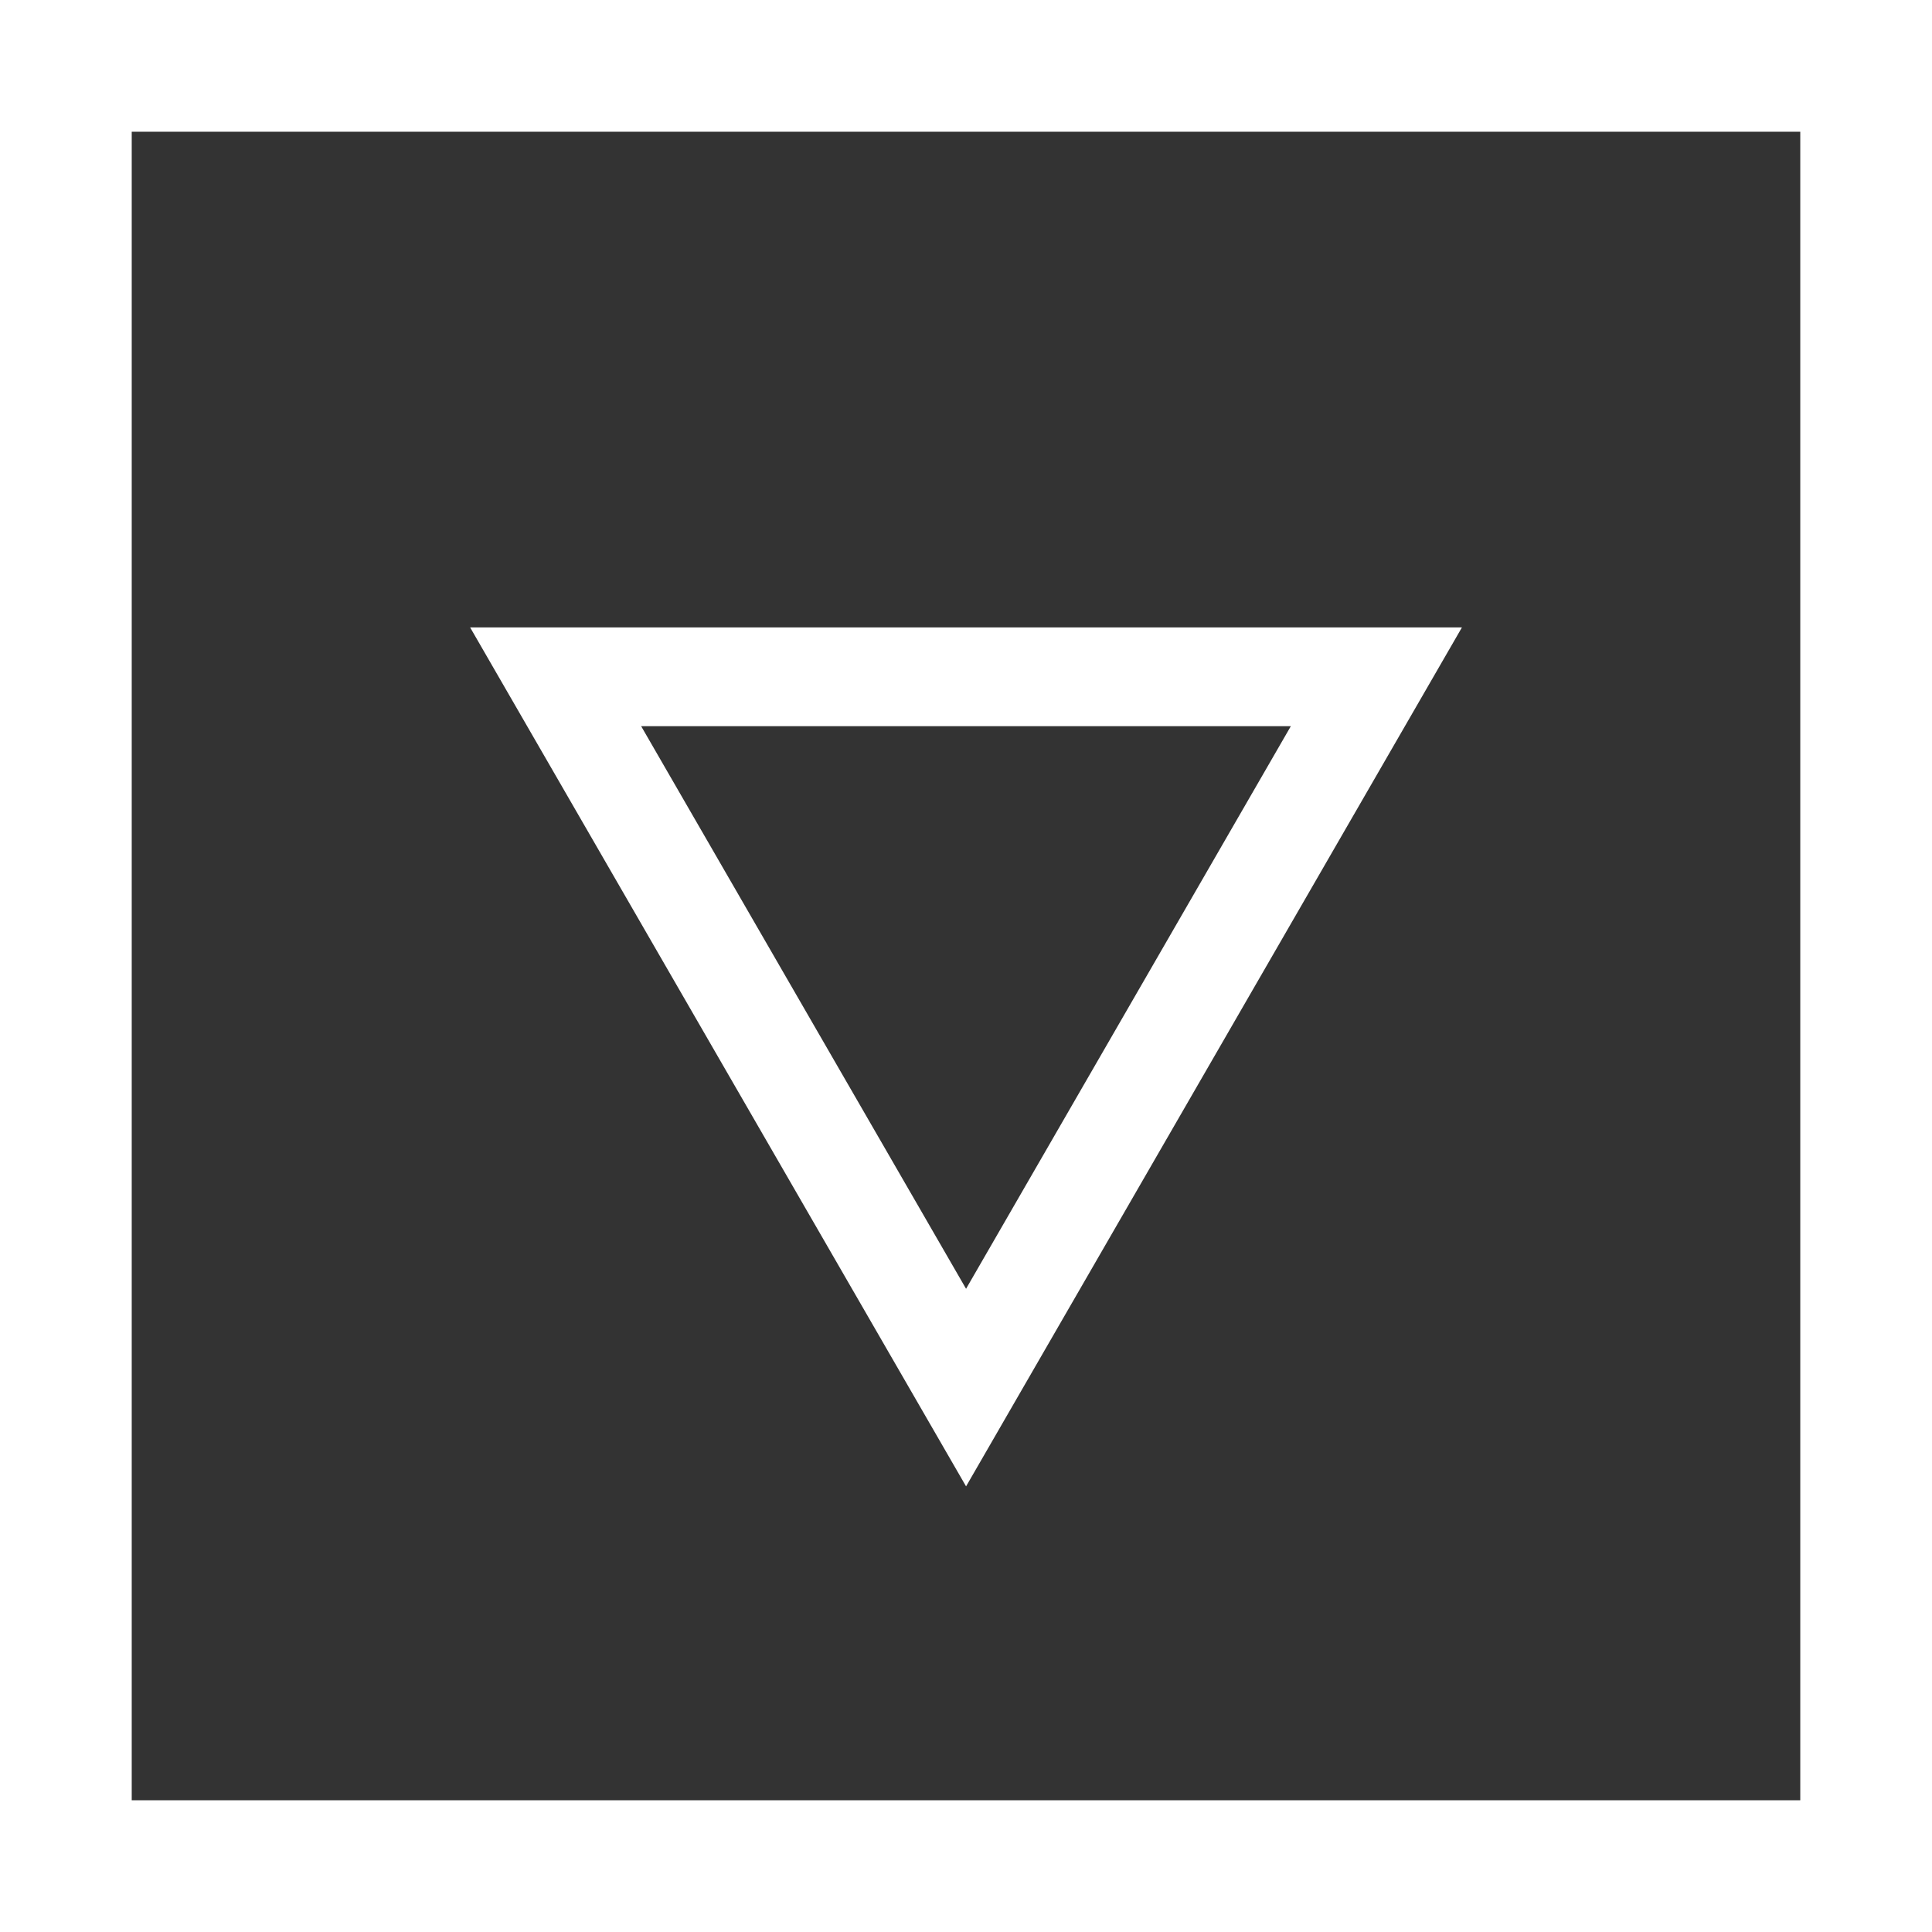
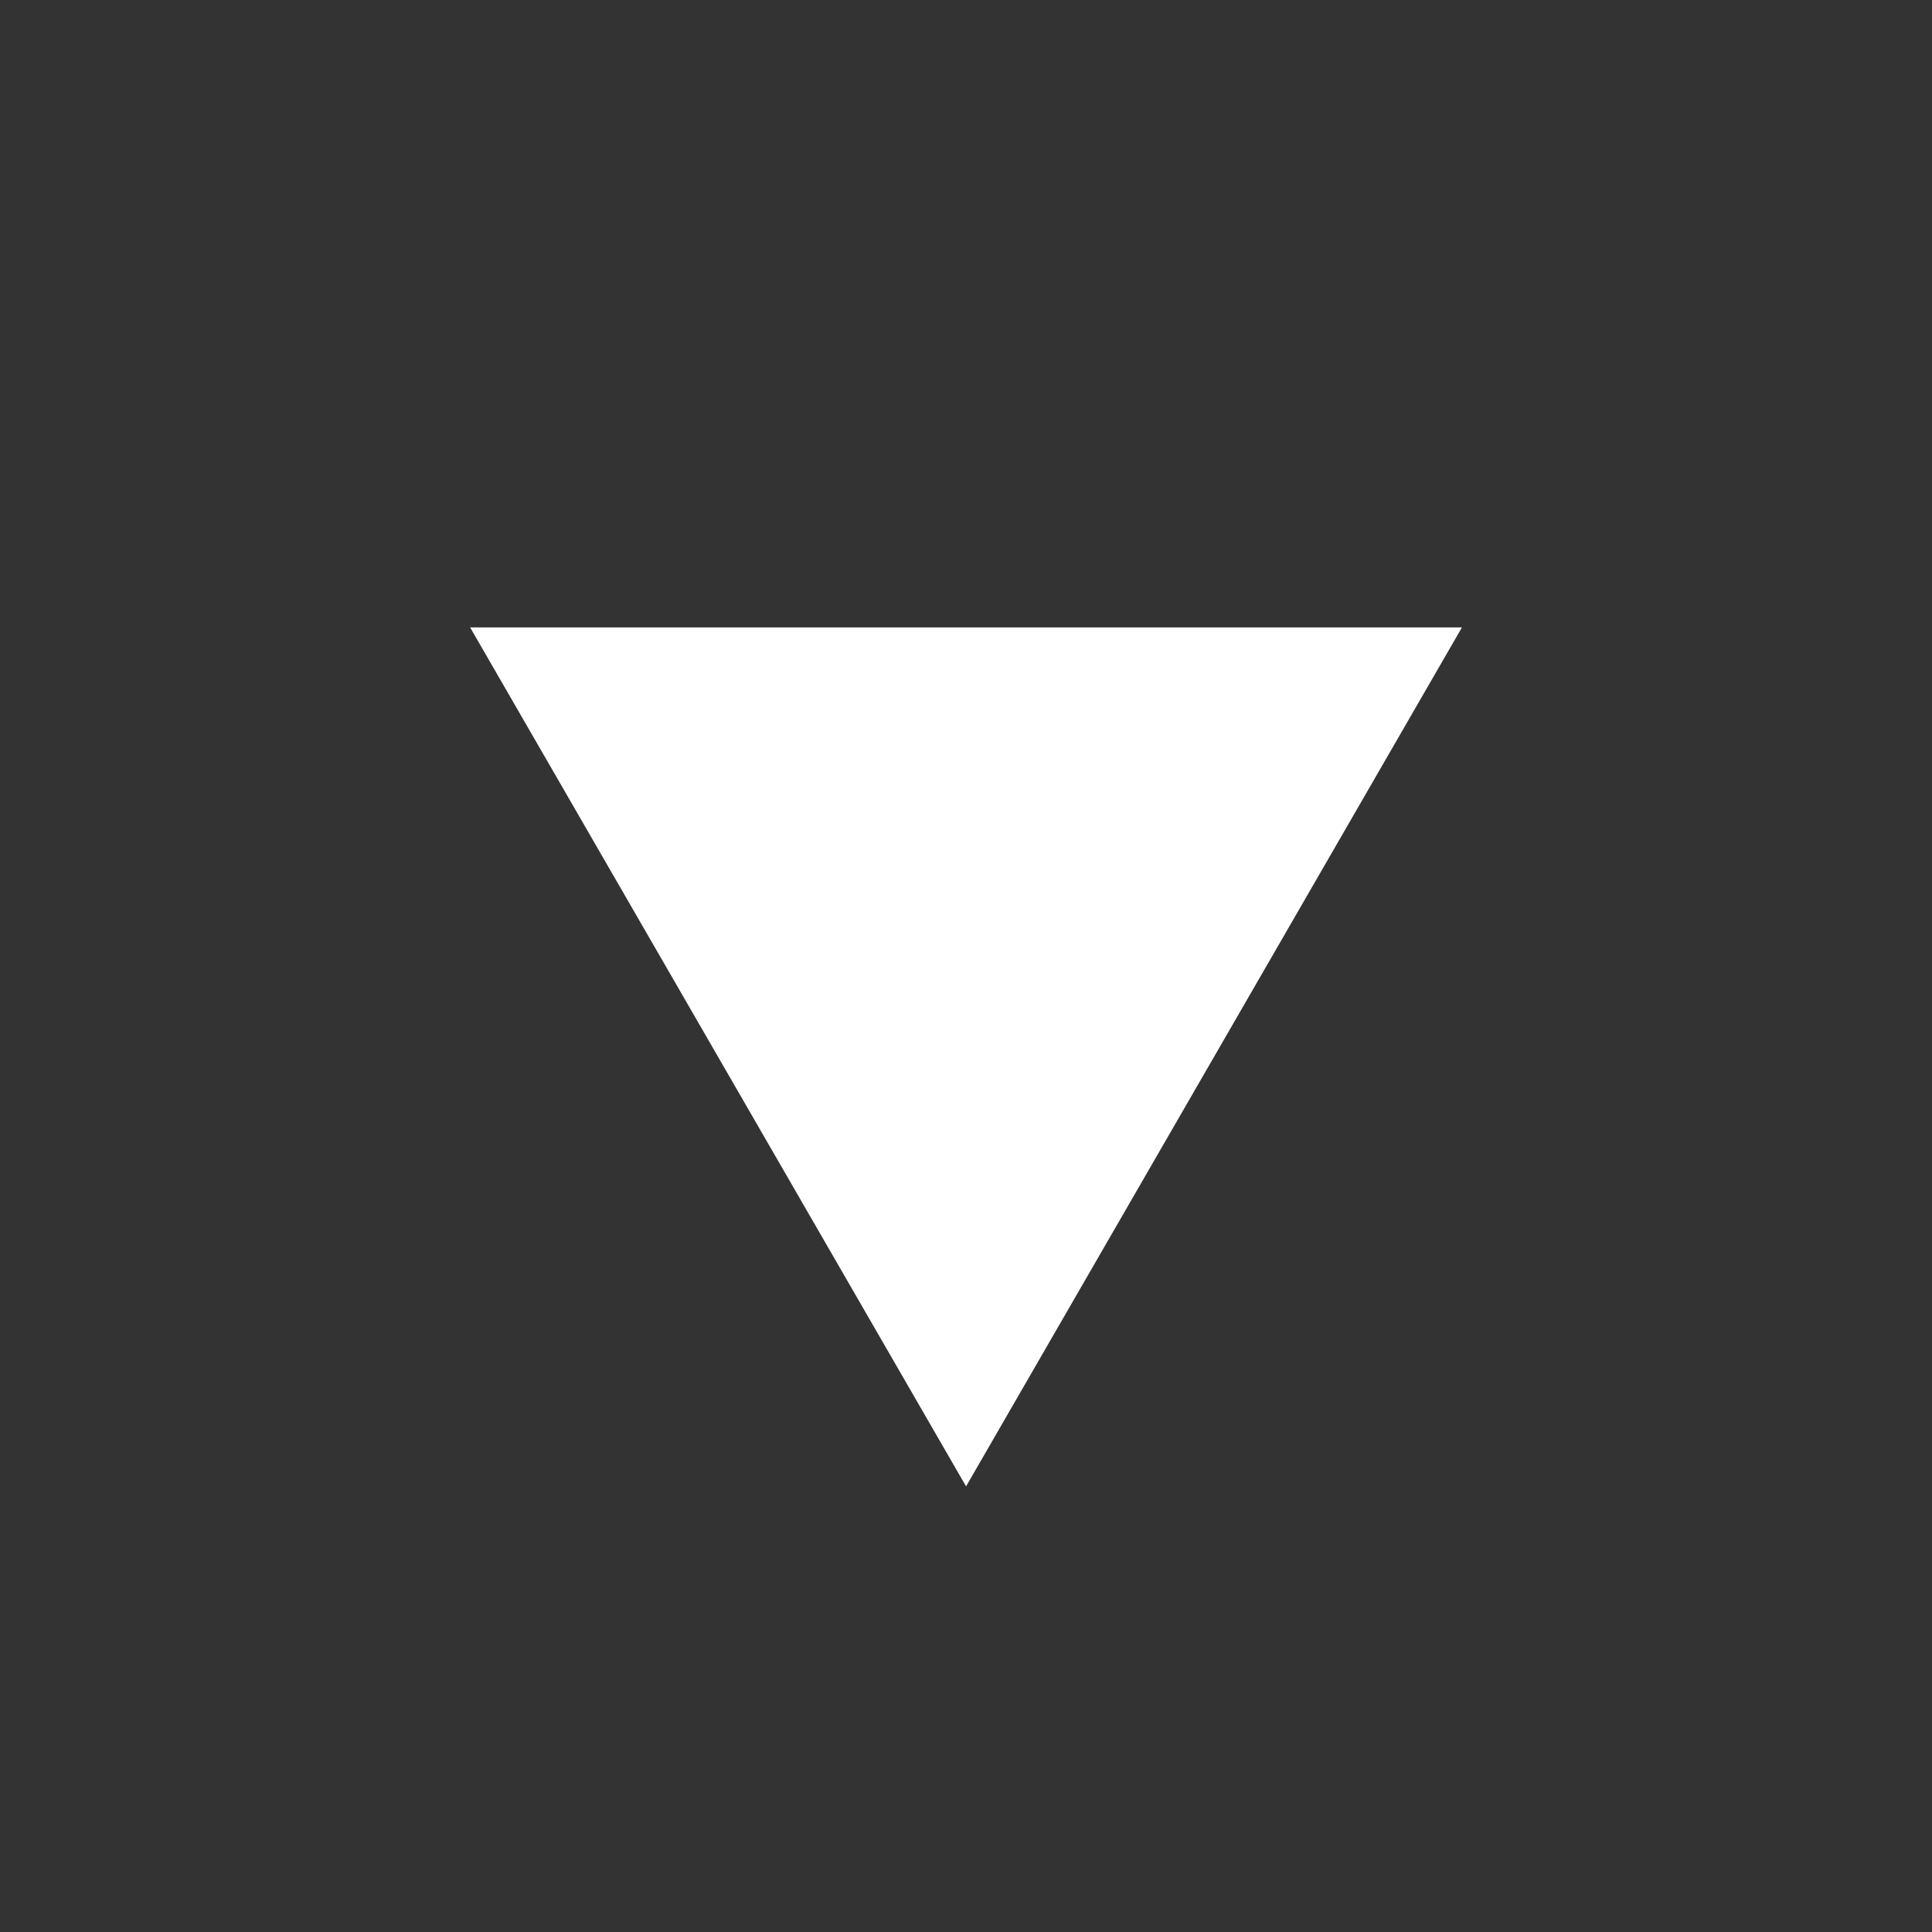
<svg xmlns="http://www.w3.org/2000/svg" version="1.1" id="Layer_1" x="0px" y="0px" width="29.334px" height="29.334px" viewBox="0 0 29.334 29.334" enable-background="new 0 0 29.334 29.334" xml:space="preserve">
  <rect x="0" y="0" width="29.334" height="29.334" fill="#333333" stroke="none" />
  <g>
-     <path fill="#FFFFFF" d="M7.138,9.526h15.059l-7.529,13.042L7.138,9.526z M19.599,11.026H9.735l4.933,8.542L19.599,11.026z" />
+     <path fill="#FFFFFF" d="M7.138,9.526h15.059l-7.529,13.042L7.138,9.526z M19.599,11.026H9.735L19.599,11.026z" />
  </g>
  <g>
-     <path fill="#FFFFFF" d="M0,29.334V0h29.334v29.334H0z M2,2v25.334h25.334V2H2z" />
-   </g>
+     </g>
</svg>